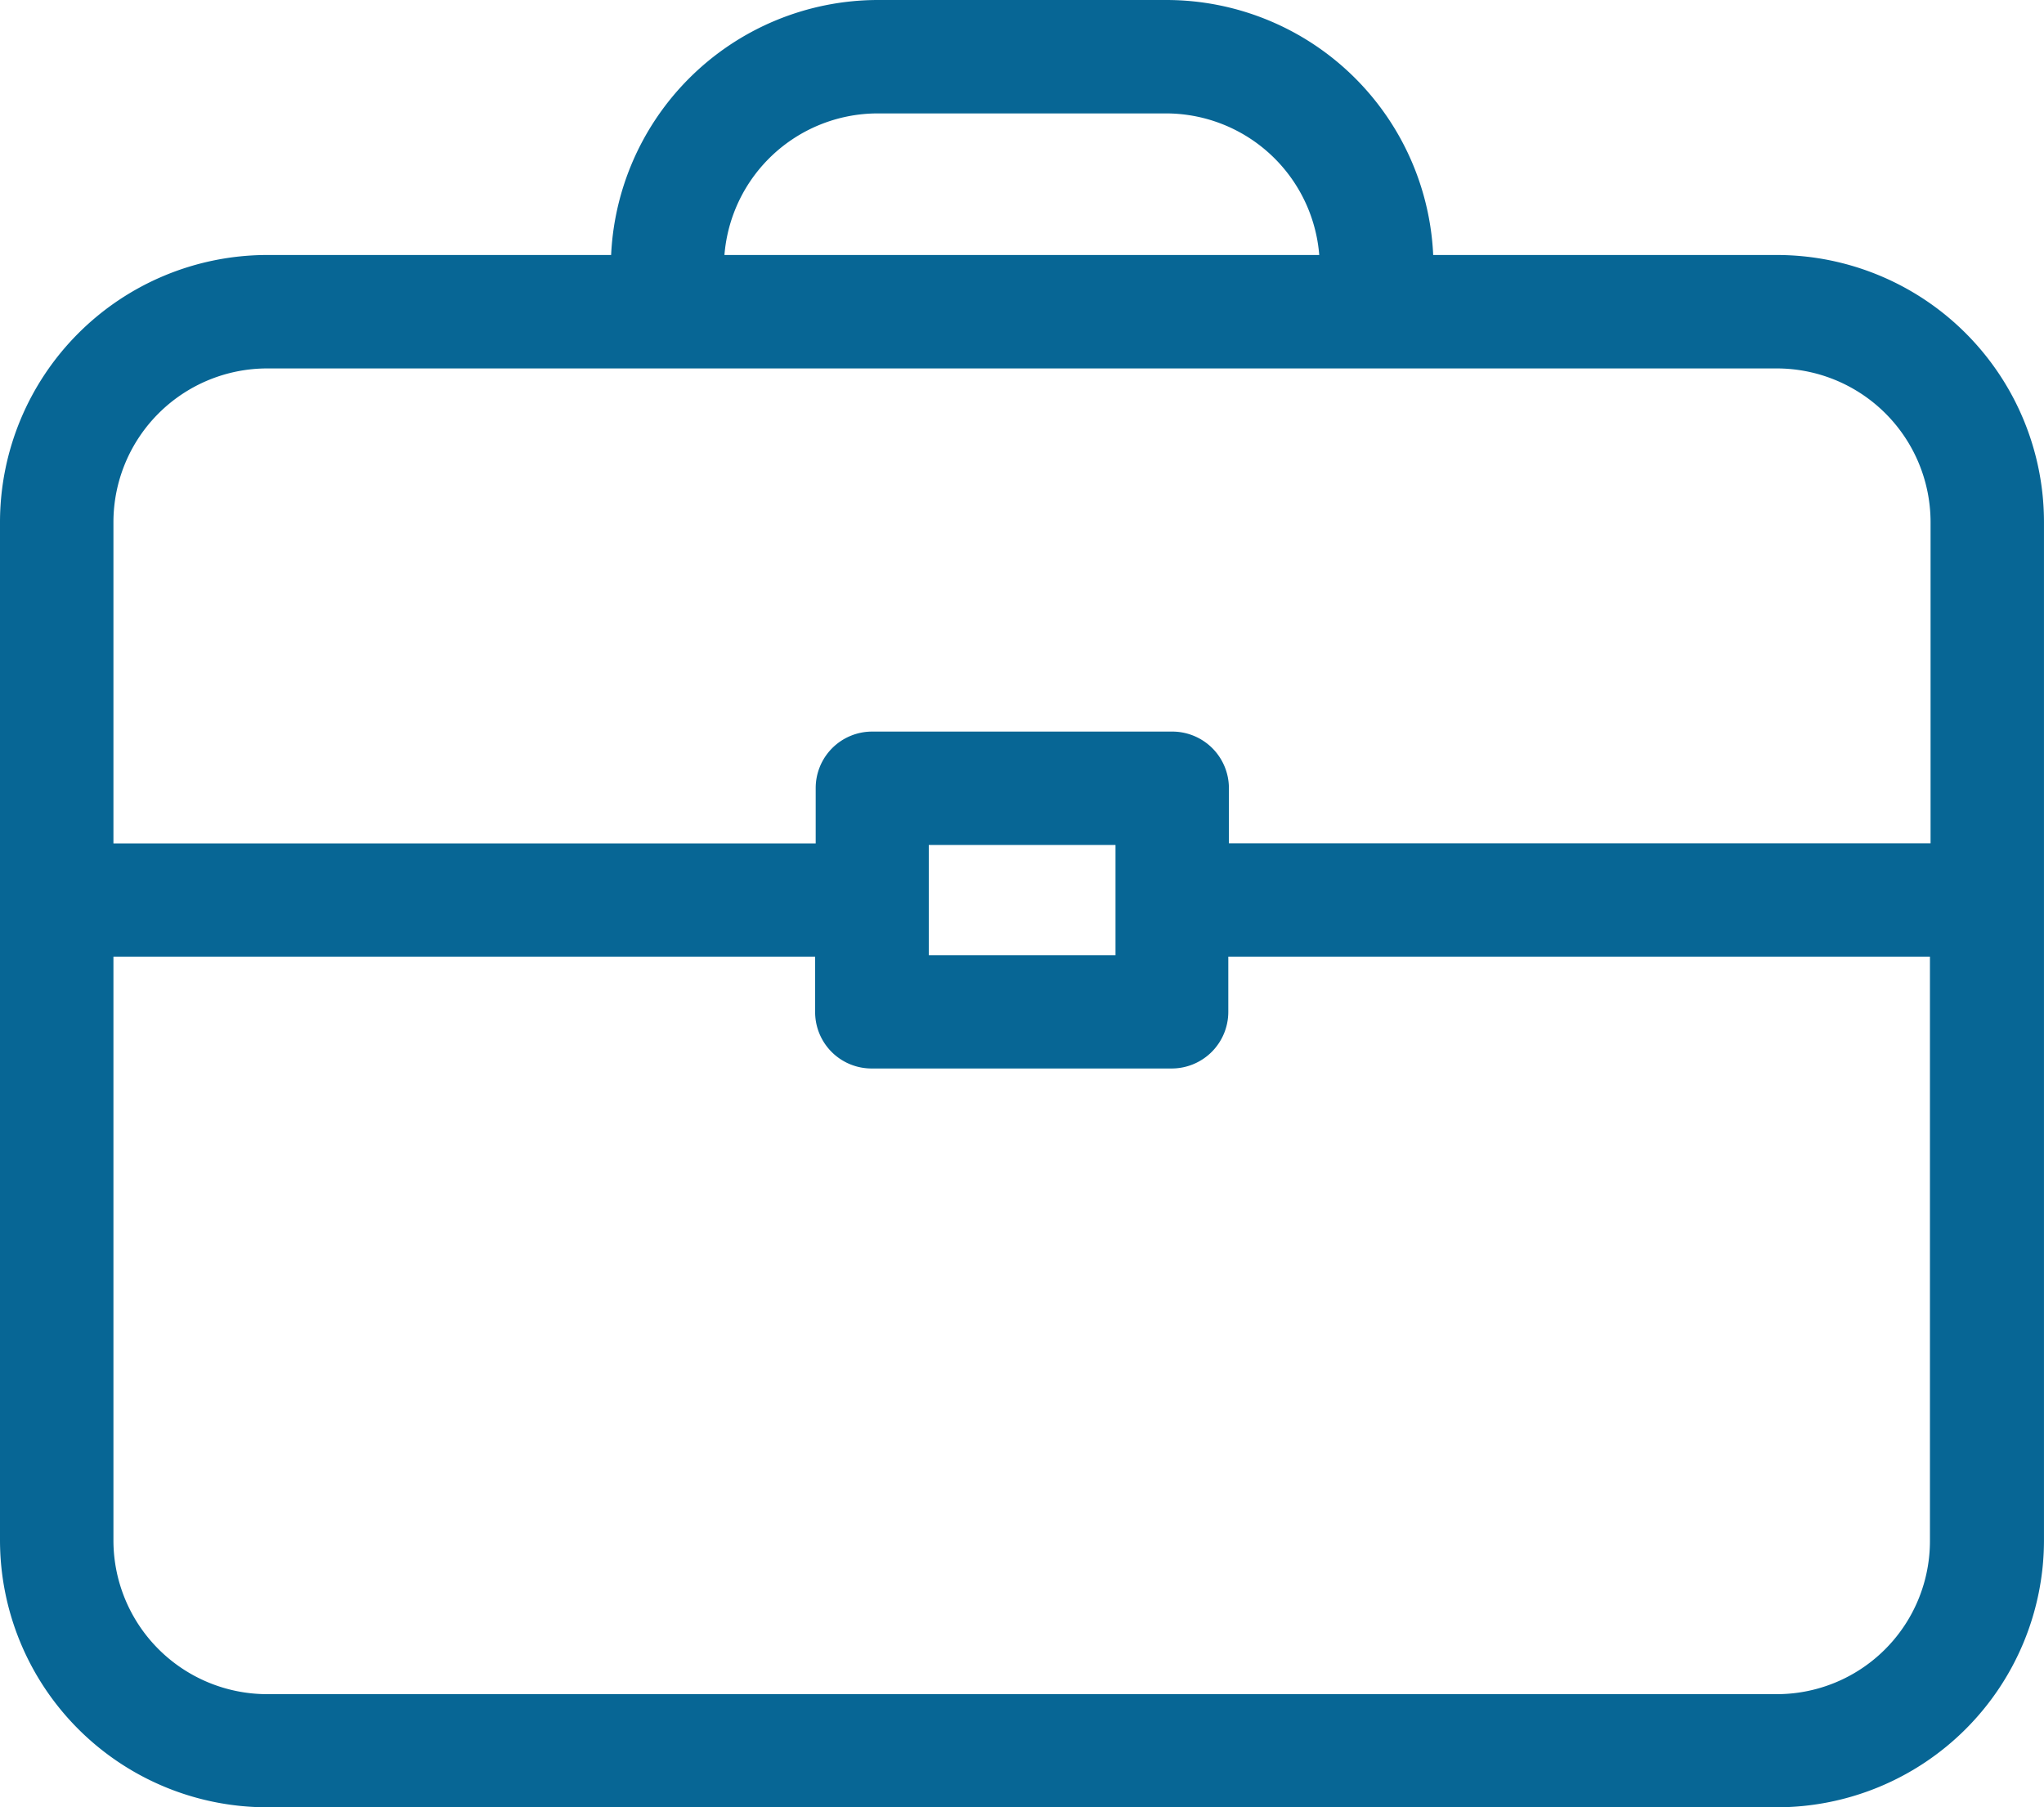
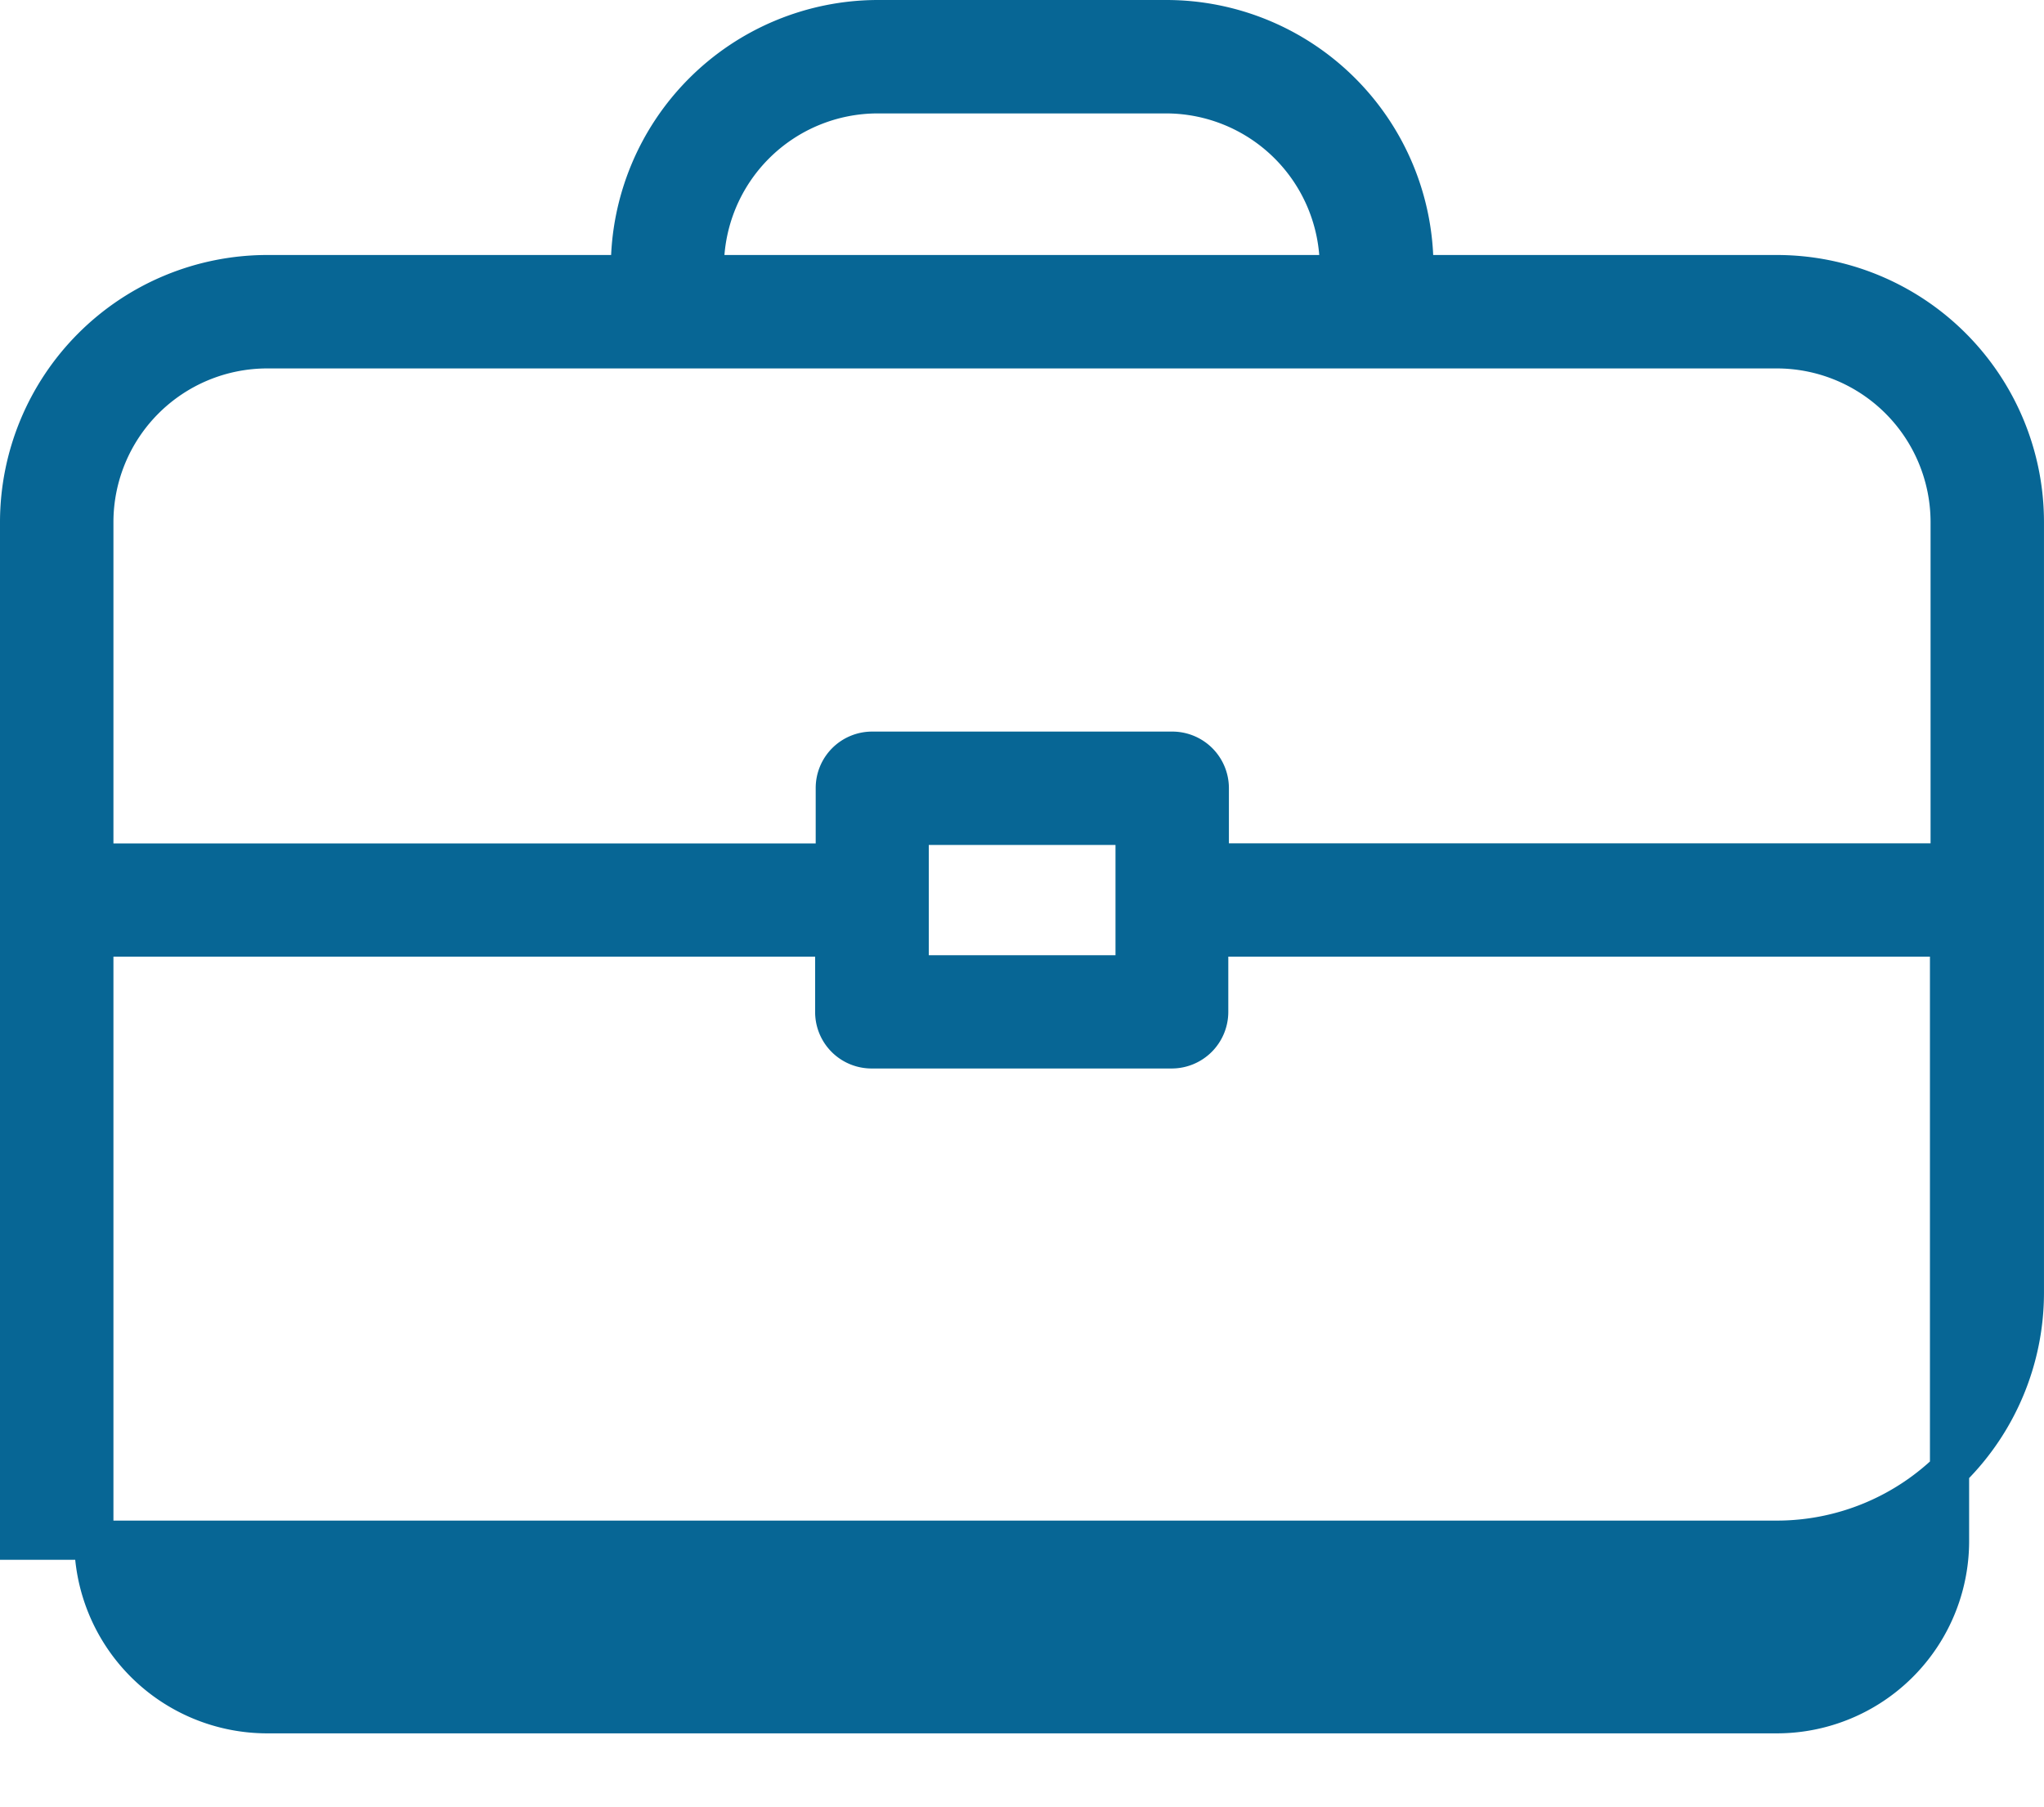
<svg xmlns="http://www.w3.org/2000/svg" width="104.315" height="92.229" viewBox="0 0 104.315 92.229">
-   <path id="Path_46854" data-name="Path 46854" d="M89.685,16.793H71.157v-.384A12.636,12.636,0,0,0,58.527,3.78H43.8A12.646,12.646,0,0,0,31.174,16.409v.384H12.629A12.646,12.646,0,0,0,0,29.423V81.379A12.636,12.636,0,0,0,12.629,94.009H89.685a12.636,12.636,0,0,0,12.629-12.629V29.423A12.636,12.636,0,0,0,89.685,16.793Zm-54.738-.384a8.849,8.849,0,0,1,8.841-8.841H58.511a8.849,8.849,0,0,1,8.841,8.841v.384h-32.4ZM12.629,20.582H89.685a8.849,8.849,0,0,1,8.841,8.841V46.816H60.717V43a1.89,1.89,0,0,0-1.886-1.886H43.516A1.88,1.88,0,0,0,41.629,43v3.821H3.789V29.423A8.849,8.849,0,0,1,12.629,20.582ZM56.929,44.9v7.626H45.4V44.9ZM89.685,90.236H12.629A8.849,8.849,0,0,1,3.789,81.4V50.6H41.6v3.821a1.88,1.88,0,0,0,1.886,1.886H58.8a1.89,1.89,0,0,0,1.886-1.886V50.6H98.494V81.379A8.815,8.815,0,0,1,89.685,90.236Z" transform="translate(1 -2.78)" fill="#076695" stroke="#076695" stroke-width="2" />
+   <path id="Path_46854" data-name="Path 46854" d="M89.685,16.793H71.157v-.384A12.636,12.636,0,0,0,58.527,3.78H43.8A12.646,12.646,0,0,0,31.174,16.409v.384H12.629A12.646,12.646,0,0,0,0,29.423V81.379H89.685a12.636,12.636,0,0,0,12.629-12.629V29.423A12.636,12.636,0,0,0,89.685,16.793Zm-54.738-.384a8.849,8.849,0,0,1,8.841-8.841H58.511a8.849,8.849,0,0,1,8.841,8.841v.384h-32.4ZM12.629,20.582H89.685a8.849,8.849,0,0,1,8.841,8.841V46.816H60.717V43a1.89,1.89,0,0,0-1.886-1.886H43.516A1.88,1.88,0,0,0,41.629,43v3.821H3.789V29.423A8.849,8.849,0,0,1,12.629,20.582ZM56.929,44.9v7.626H45.4V44.9ZM89.685,90.236H12.629A8.849,8.849,0,0,1,3.789,81.4V50.6H41.6v3.821a1.88,1.88,0,0,0,1.886,1.886H58.8a1.89,1.89,0,0,0,1.886-1.886V50.6H98.494V81.379A8.815,8.815,0,0,1,89.685,90.236Z" transform="translate(1 -2.78)" fill="#076695" stroke="#076695" stroke-width="2" />
</svg>